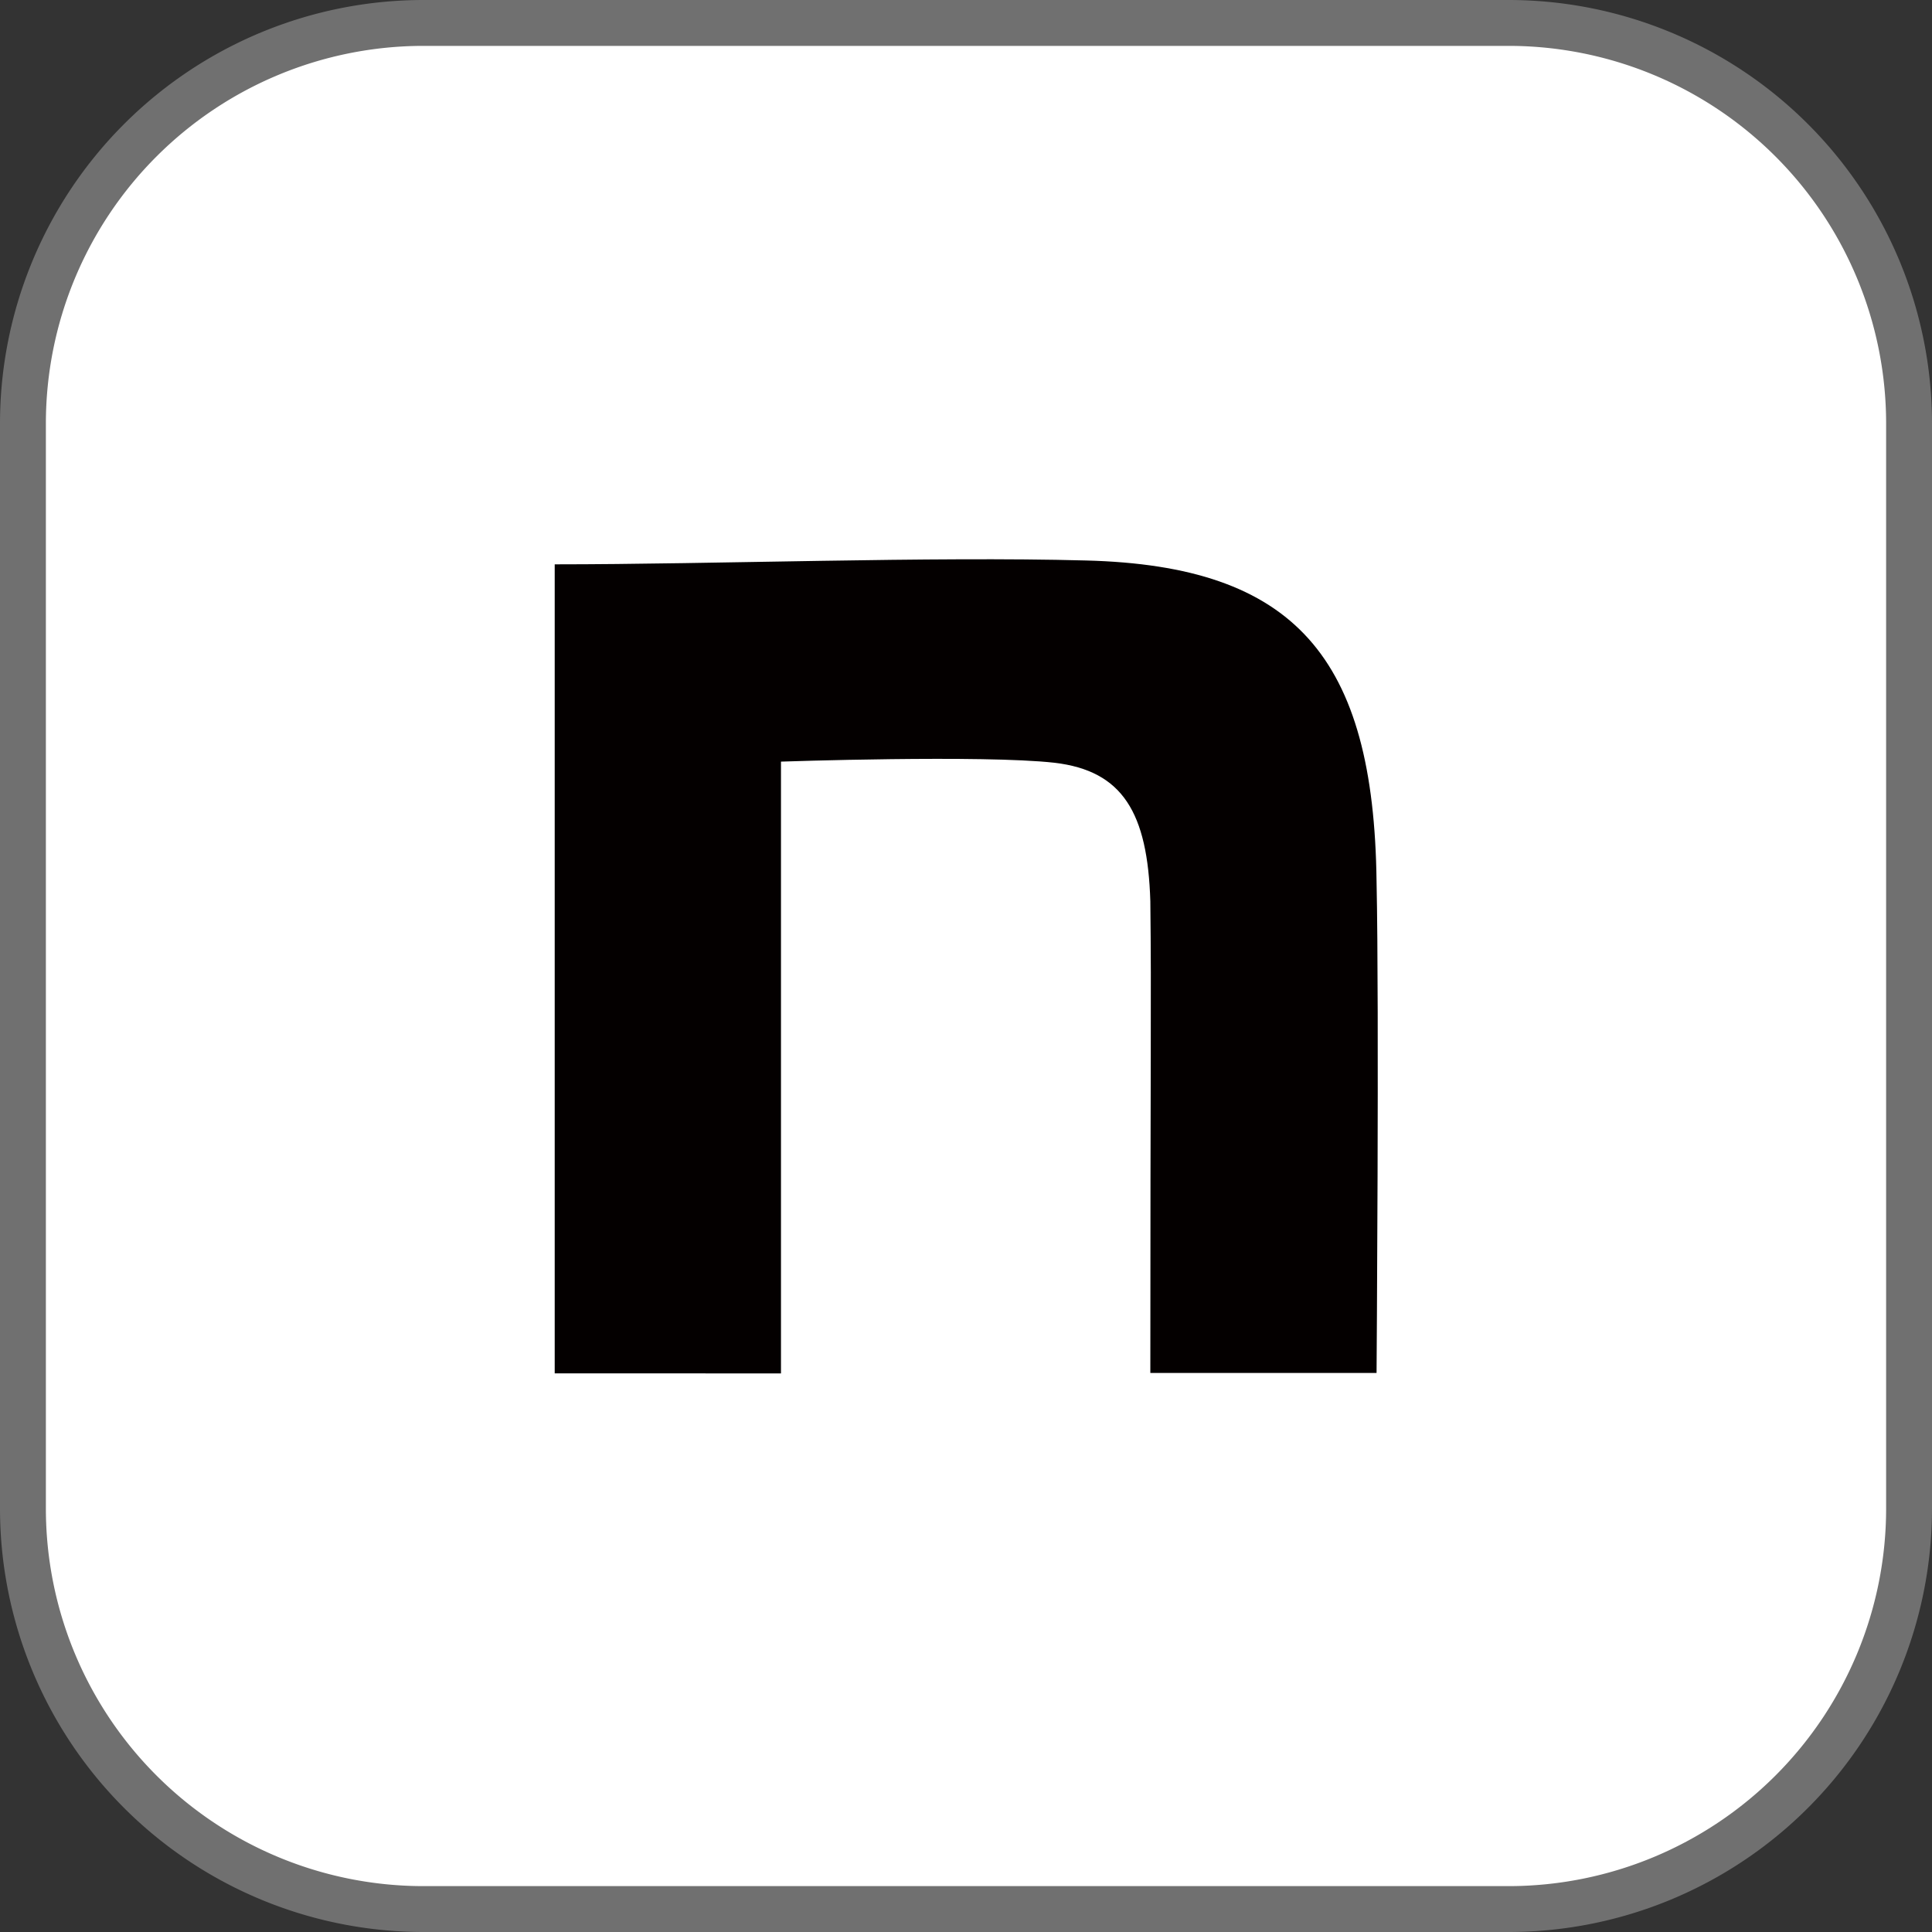
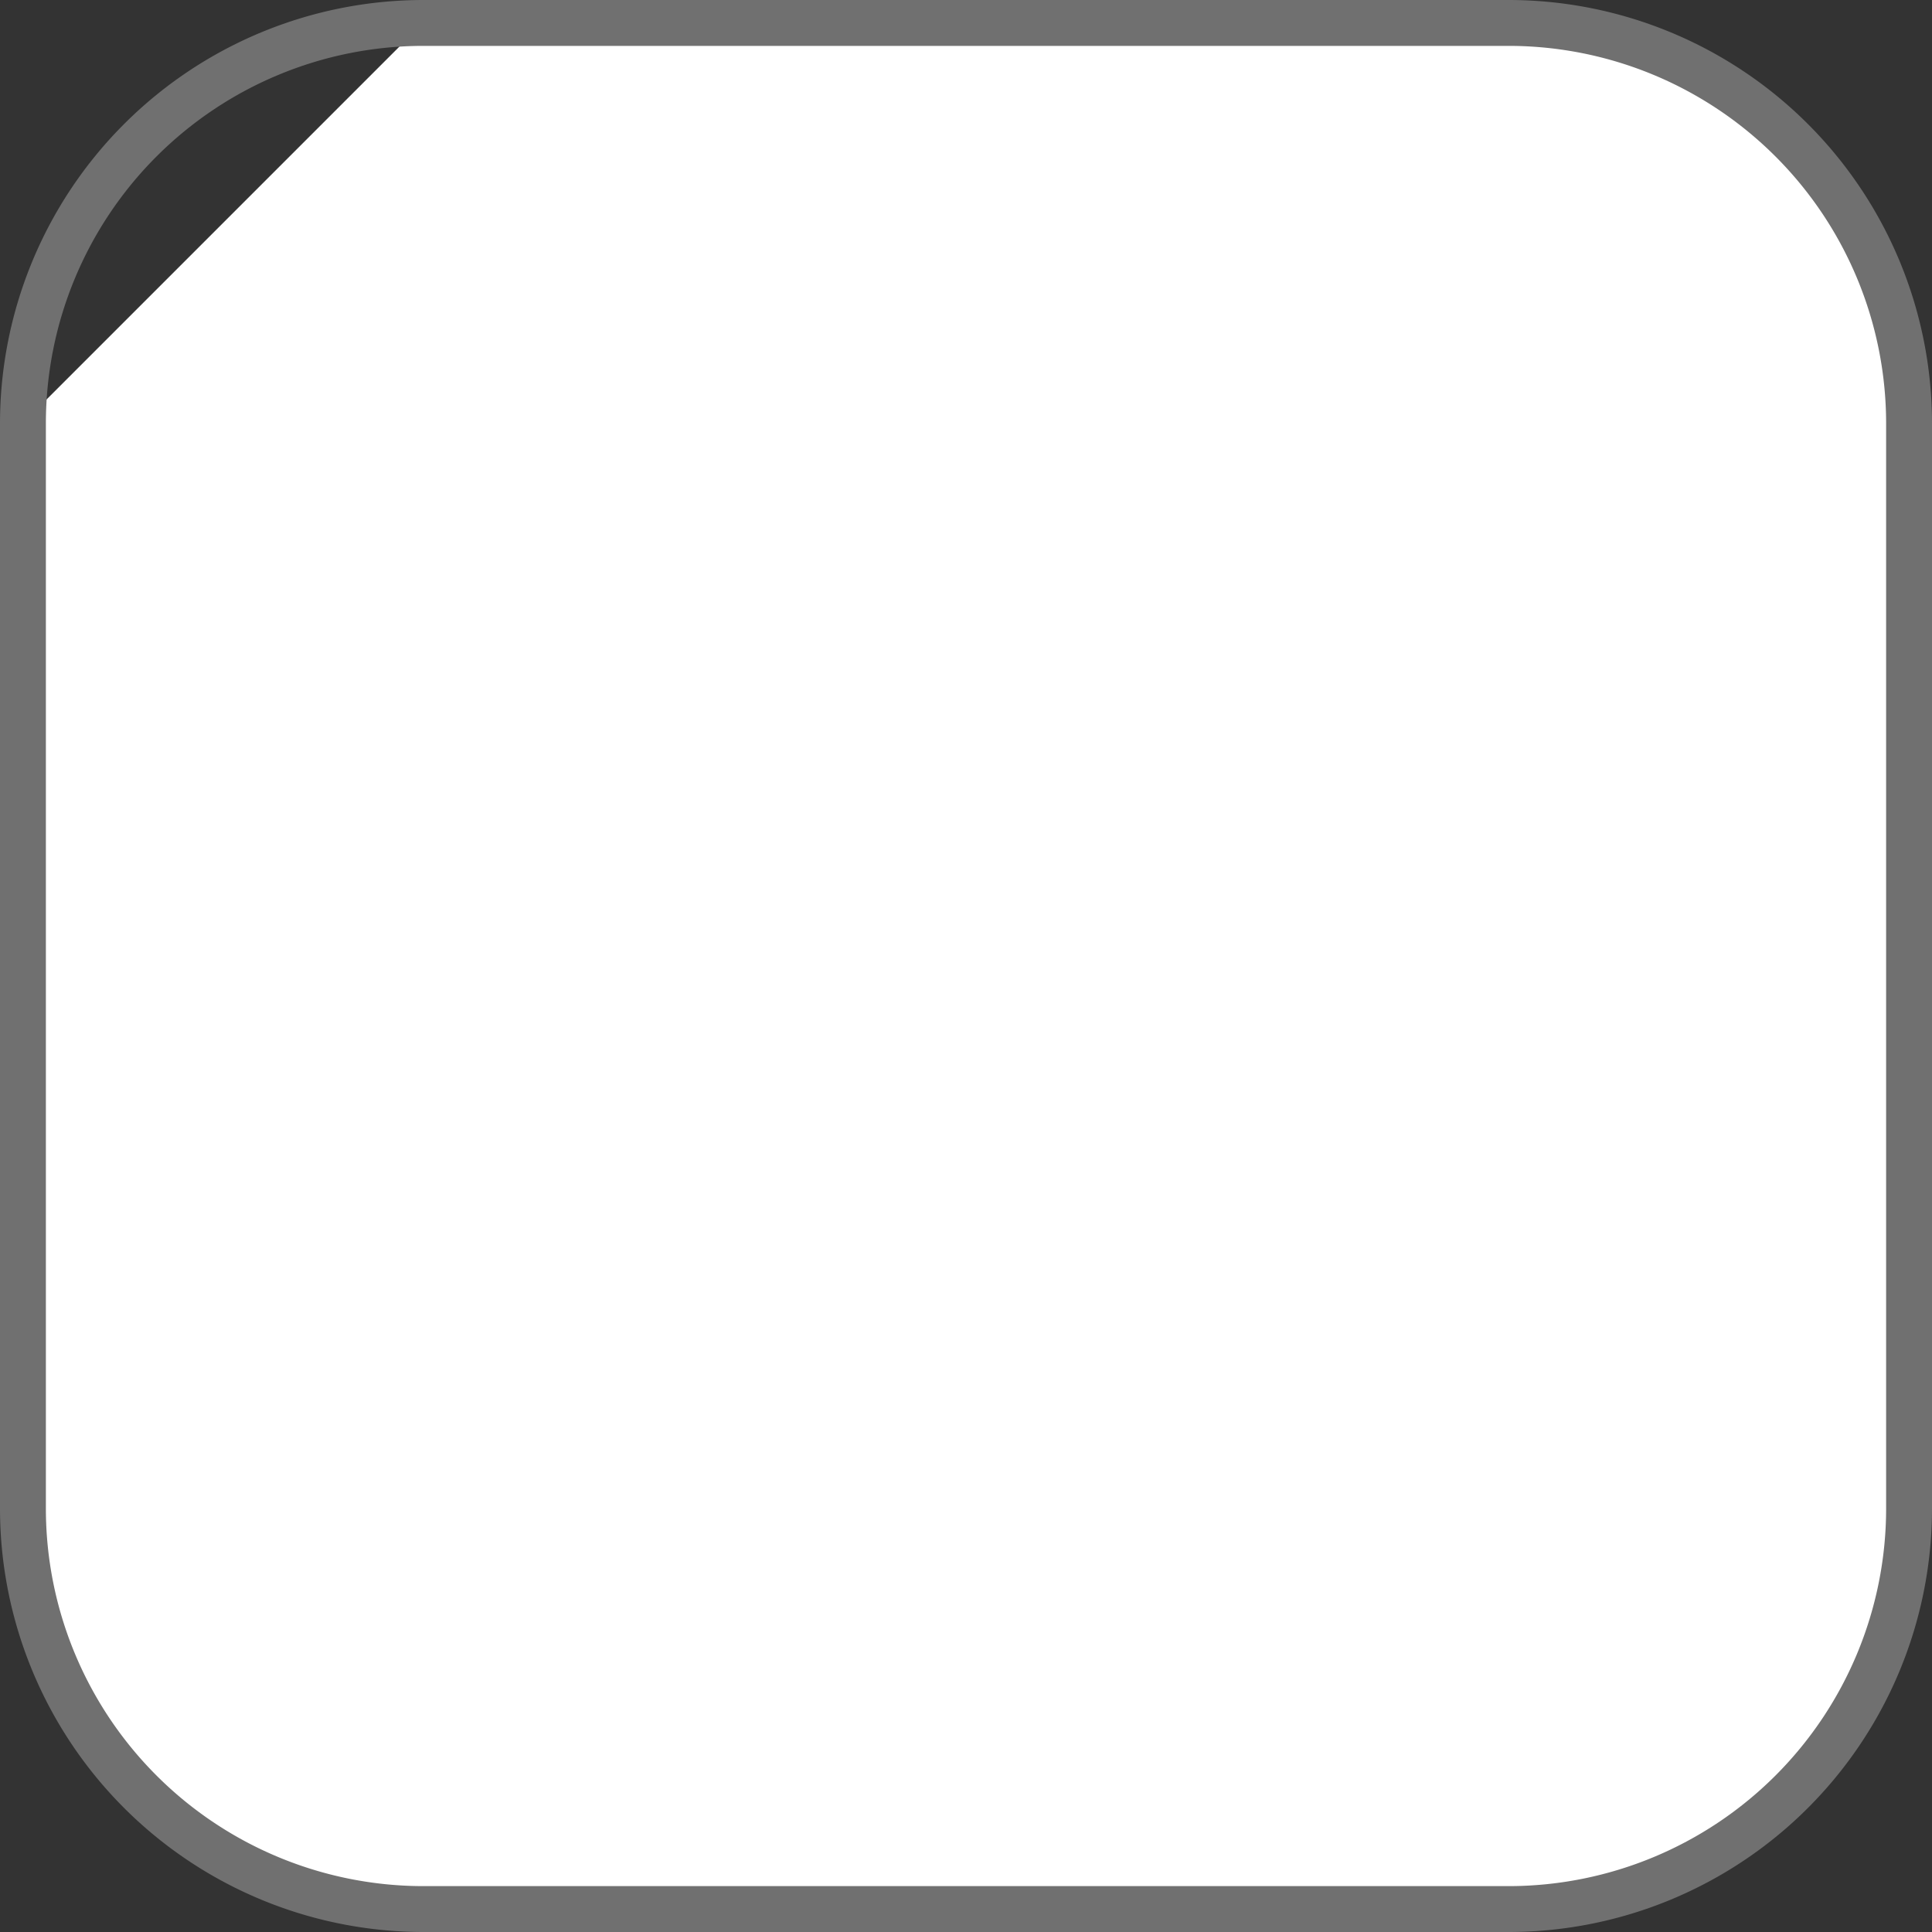
<svg xmlns="http://www.w3.org/2000/svg" width="42.112" height="42.112" viewBox="0 0 42.112 42.112">
  <rect x="0" y="0" width="42.112" height="42.112" fill="#333333" stroke="none" />
  <g id="グループ_3446" data-name="グループ 3446" transform="translate(17984.5 14292.5)">
-     <path id="パス_3455" data-name="パス 3455" d="M8.722,0H32.39a8.722,8.722,0,0,1,8.722,8.722V32.39a8.722,8.722,0,0,1-8.722,8.722H8.722A8.722,8.722,0,0,1,0,32.39V8.722A8.722,8.722,0,0,1,8.722,0Z" transform="translate(-17984 -14292)" fill="#fff" />
+     <path id="パス_3455" data-name="パス 3455" d="M8.722,0H32.39a8.722,8.722,0,0,1,8.722,8.722V32.39a8.722,8.722,0,0,1-8.722,8.722H8.722A8.722,8.722,0,0,1,0,32.39V8.722Z" transform="translate(-17984 -14292)" fill="#fff" />
    <path id="パス_3455_-_アウトライン" data-name="パス 3455 - アウトライン" d="M8.722-.5H32.39a9.233,9.233,0,0,1,9.222,9.222V32.39a9.233,9.233,0,0,1-9.222,9.222H8.722A9.233,9.233,0,0,1-.5,32.39V8.722A9.233,9.233,0,0,1,8.722-.5ZM32.39,40.612a8.232,8.232,0,0,0,8.222-8.222V8.722A8.232,8.232,0,0,0,32.39.5H8.722A8.232,8.232,0,0,0,.5,8.722V32.39a8.232,8.232,0,0,0,8.222,8.222Z" transform="translate(-17984 -14292)" fill="#707070" />
-     <path id="パス_3454" data-name="パス 3454" d="M139.2,140.492c3.455,0,8.186-.176,11.582-.084,4.554.117,6.273,2.105,6.332,7,.059,2.776,0,10.71,0,10.71h-4.931c0-6.944.025-8.093,0-10.282-.059-1.929-.6-2.843-2.088-3.019-1.568-.176-5.963-.025-5.963-.025v13.335H139.2Z" transform="translate(-18111.609 -14420.691)" fill="#040000" />
  </g>
</svg>